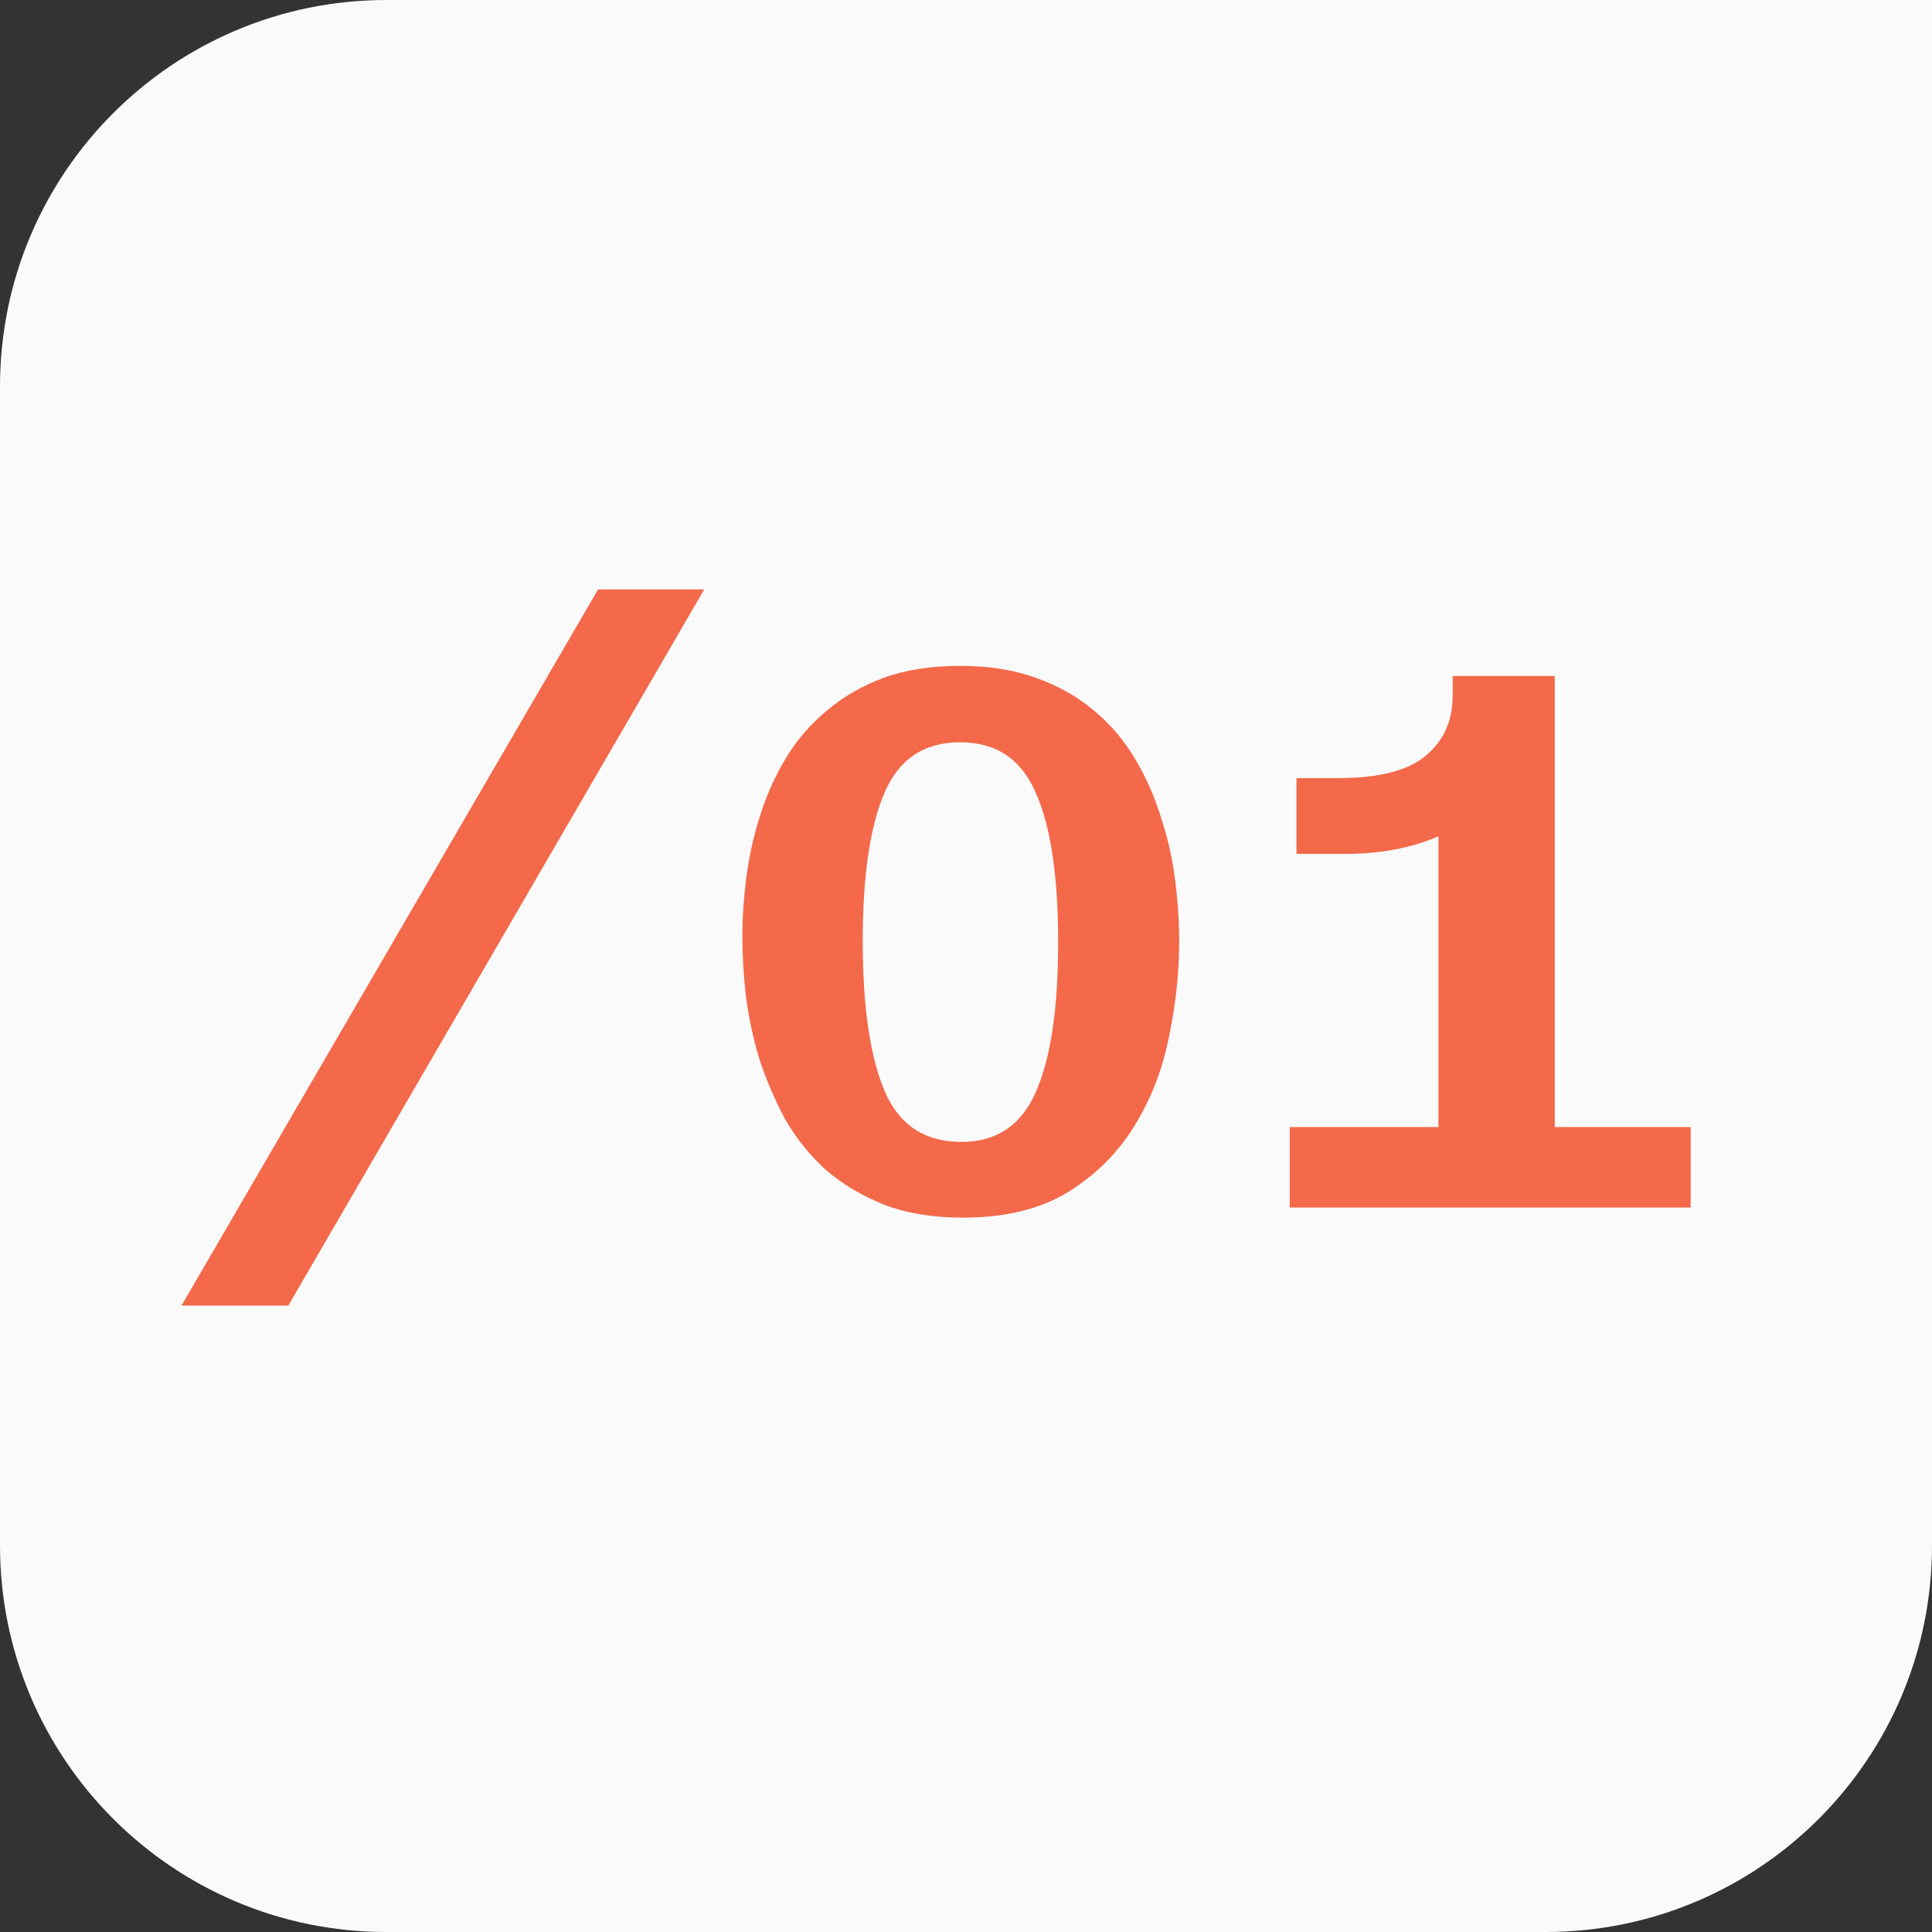
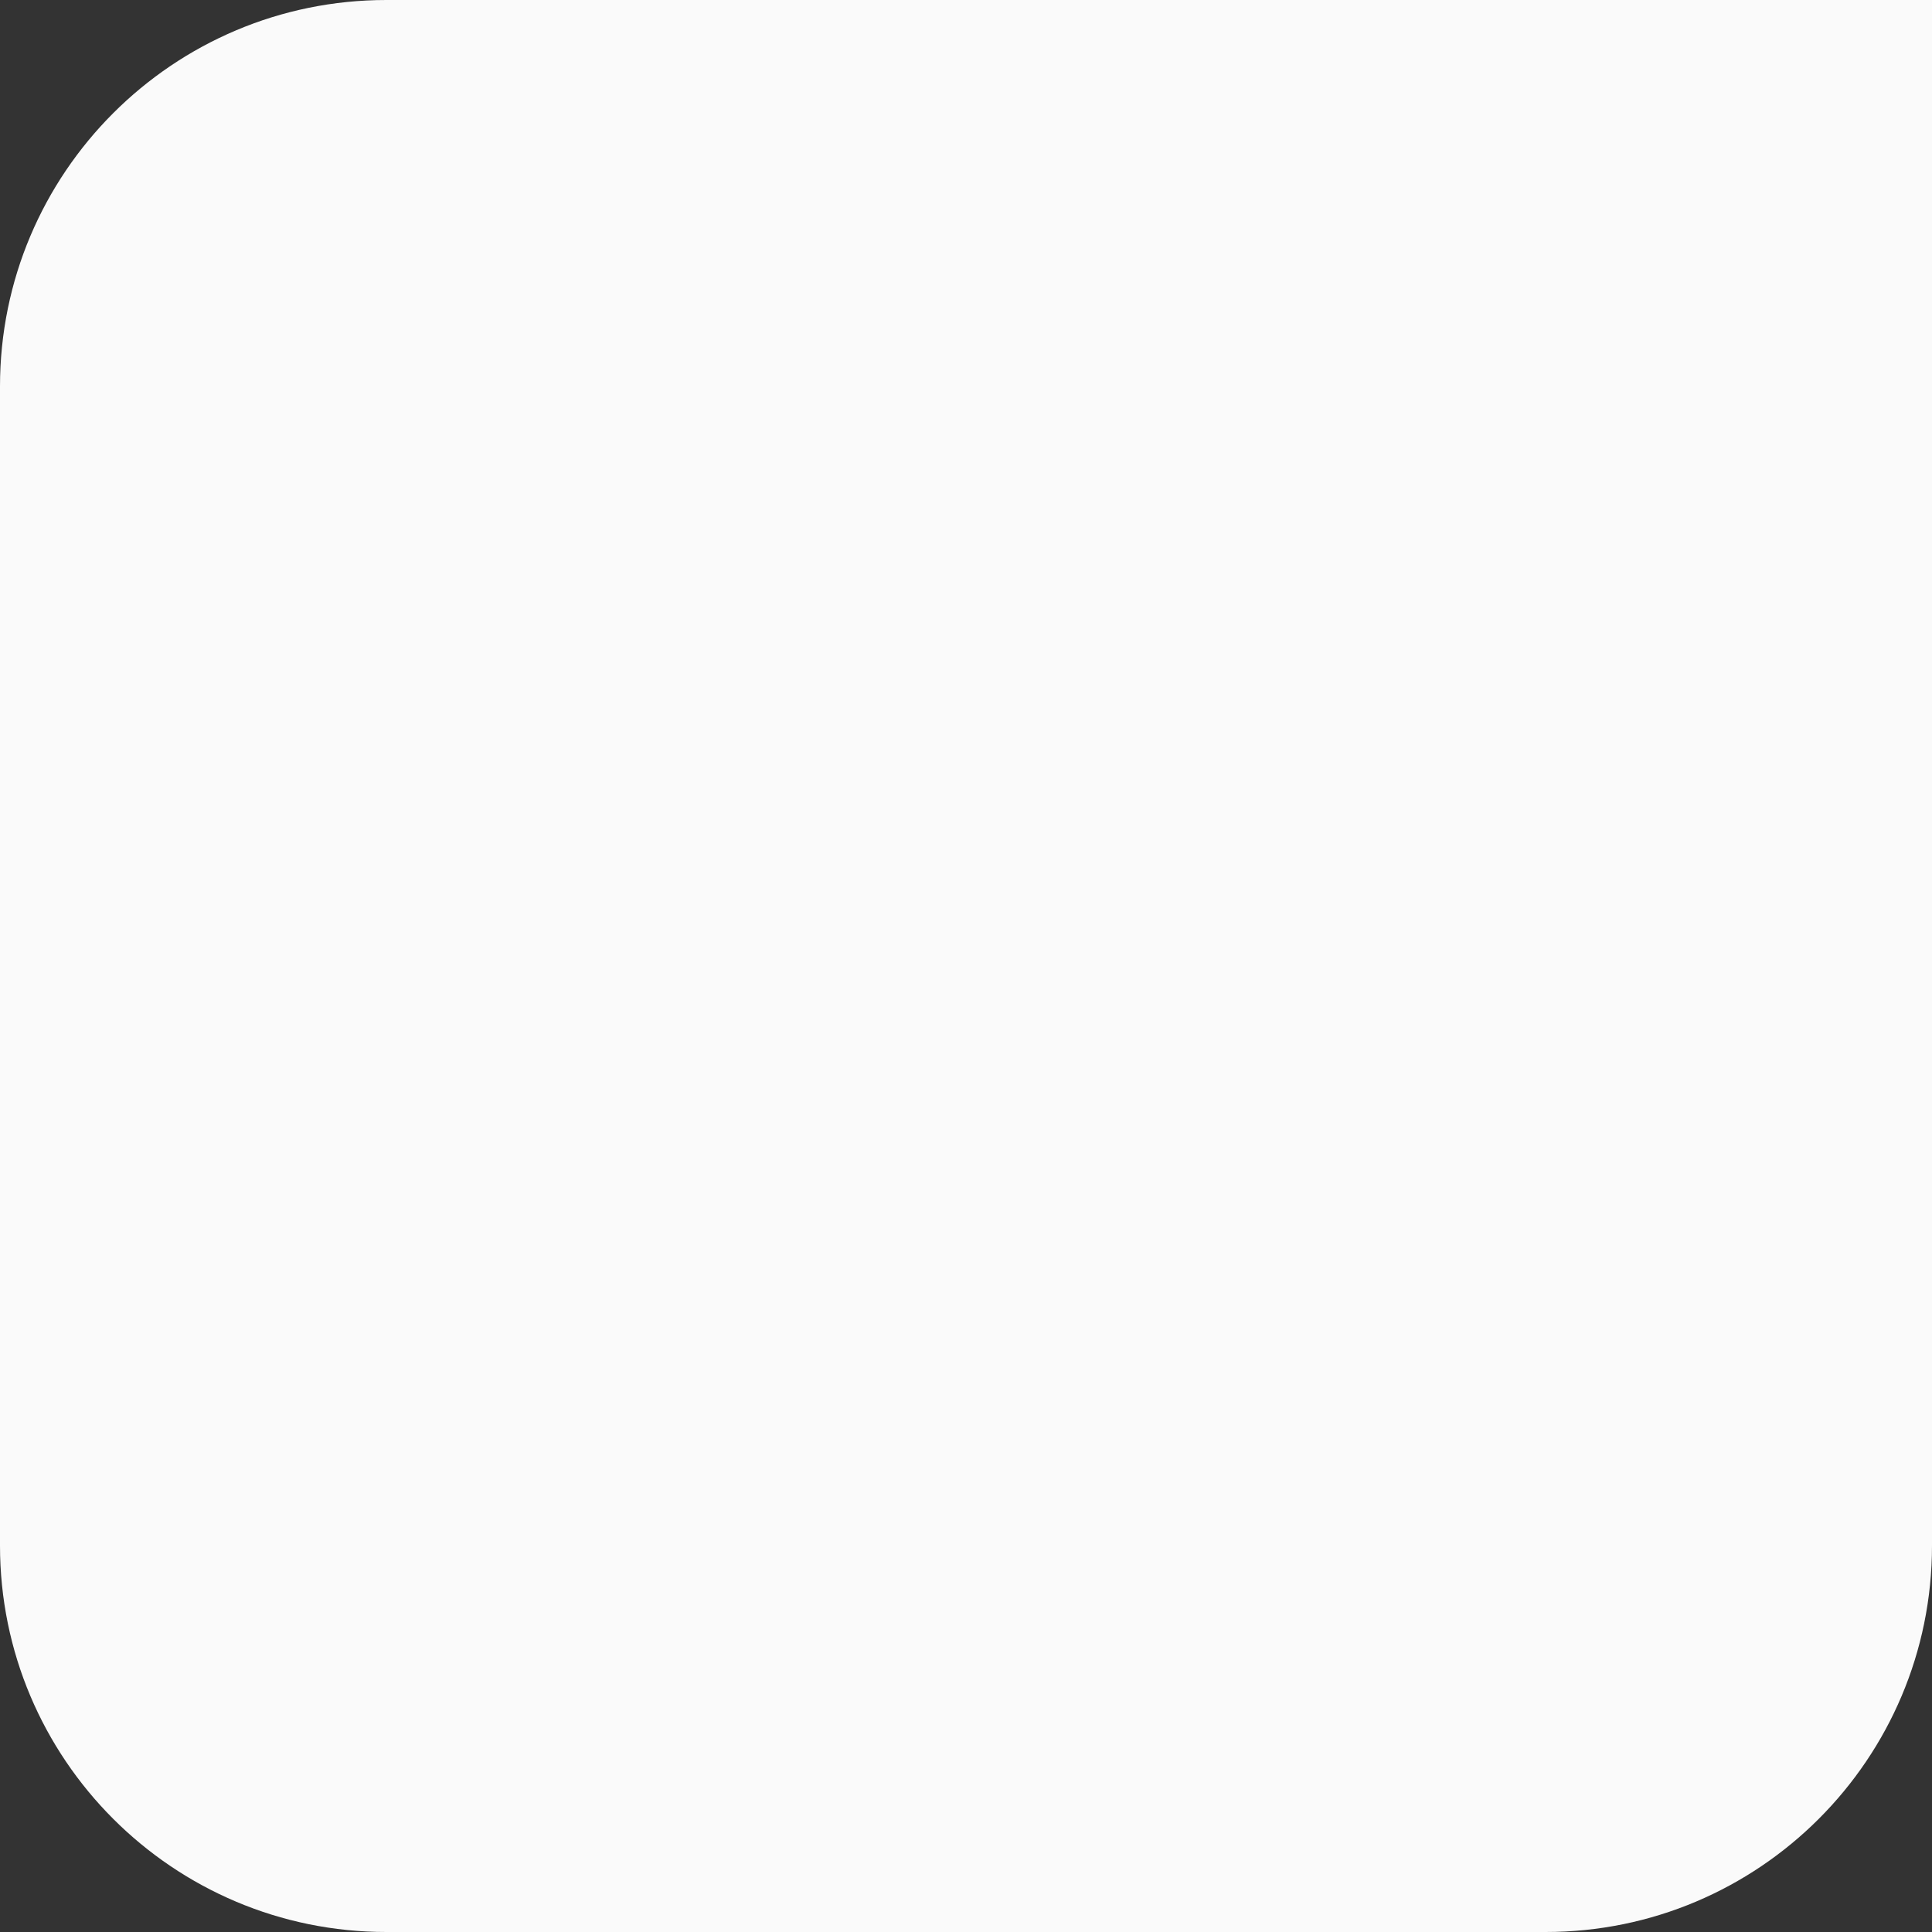
<svg xmlns="http://www.w3.org/2000/svg" width="40" height="40" viewBox="0 0 40 40" fill="none">
  <rect x="0" y="0" width="40" height="40" fill="#333333" stroke="none" />
  <path d="M0 8C0 3.582 3.582 0 8 0H40V32C40 36.418 36.418 40 32 40H8C3.582 40 0 36.418 0 32V8Z" fill="#FAFAFA" />
-   <path d="M14.58 12.204L5.97 27.03H3.758L12.382 12.204H14.58ZM19.878 13.786C20.475 13.786 21.003 13.87 21.46 14.038C21.927 14.206 22.328 14.435 22.664 14.724C23 15.004 23.28 15.335 23.504 15.718C23.728 16.091 23.905 16.493 24.036 16.922C24.176 17.342 24.274 17.776 24.33 18.224C24.386 18.663 24.414 19.087 24.414 19.498C24.414 20.133 24.344 20.786 24.204 21.458C24.073 22.13 23.835 22.746 23.49 23.306C23.154 23.857 22.697 24.314 22.118 24.678C21.539 25.033 20.811 25.21 19.934 25.21C19.318 25.21 18.777 25.121 18.31 24.944C17.843 24.757 17.437 24.515 17.092 24.216C16.756 23.908 16.476 23.558 16.252 23.166C16.037 22.765 15.86 22.349 15.72 21.92C15.589 21.481 15.496 21.043 15.44 20.604C15.393 20.165 15.37 19.755 15.37 19.372C15.37 18.989 15.398 18.583 15.454 18.154C15.51 17.725 15.603 17.305 15.734 16.894C15.865 16.474 16.042 16.077 16.266 15.704C16.49 15.331 16.77 15.004 17.106 14.724C17.442 14.435 17.834 14.206 18.282 14.038C18.739 13.87 19.271 13.786 19.878 13.786ZM19.878 15.368C19.131 15.368 18.609 15.718 18.31 16.418C18.011 17.118 17.862 18.14 17.862 19.484C17.862 20.828 18.011 21.859 18.31 22.578C18.609 23.287 19.141 23.642 19.906 23.642C20.634 23.642 21.147 23.297 21.446 22.606C21.754 21.915 21.908 20.884 21.908 19.512C21.908 18.14 21.754 17.109 21.446 16.418C21.147 15.718 20.625 15.368 19.878 15.368ZM27.696 16.11C28.545 16.11 29.152 15.956 29.516 15.648C29.889 15.34 30.076 14.925 30.076 14.402V13.996H32.19V23.334H35.004V25H26.702V23.334H29.782V17.314C29.222 17.557 28.583 17.678 27.864 17.678H26.842V16.11H27.696Z" fill="#F3694A" />
</svg>